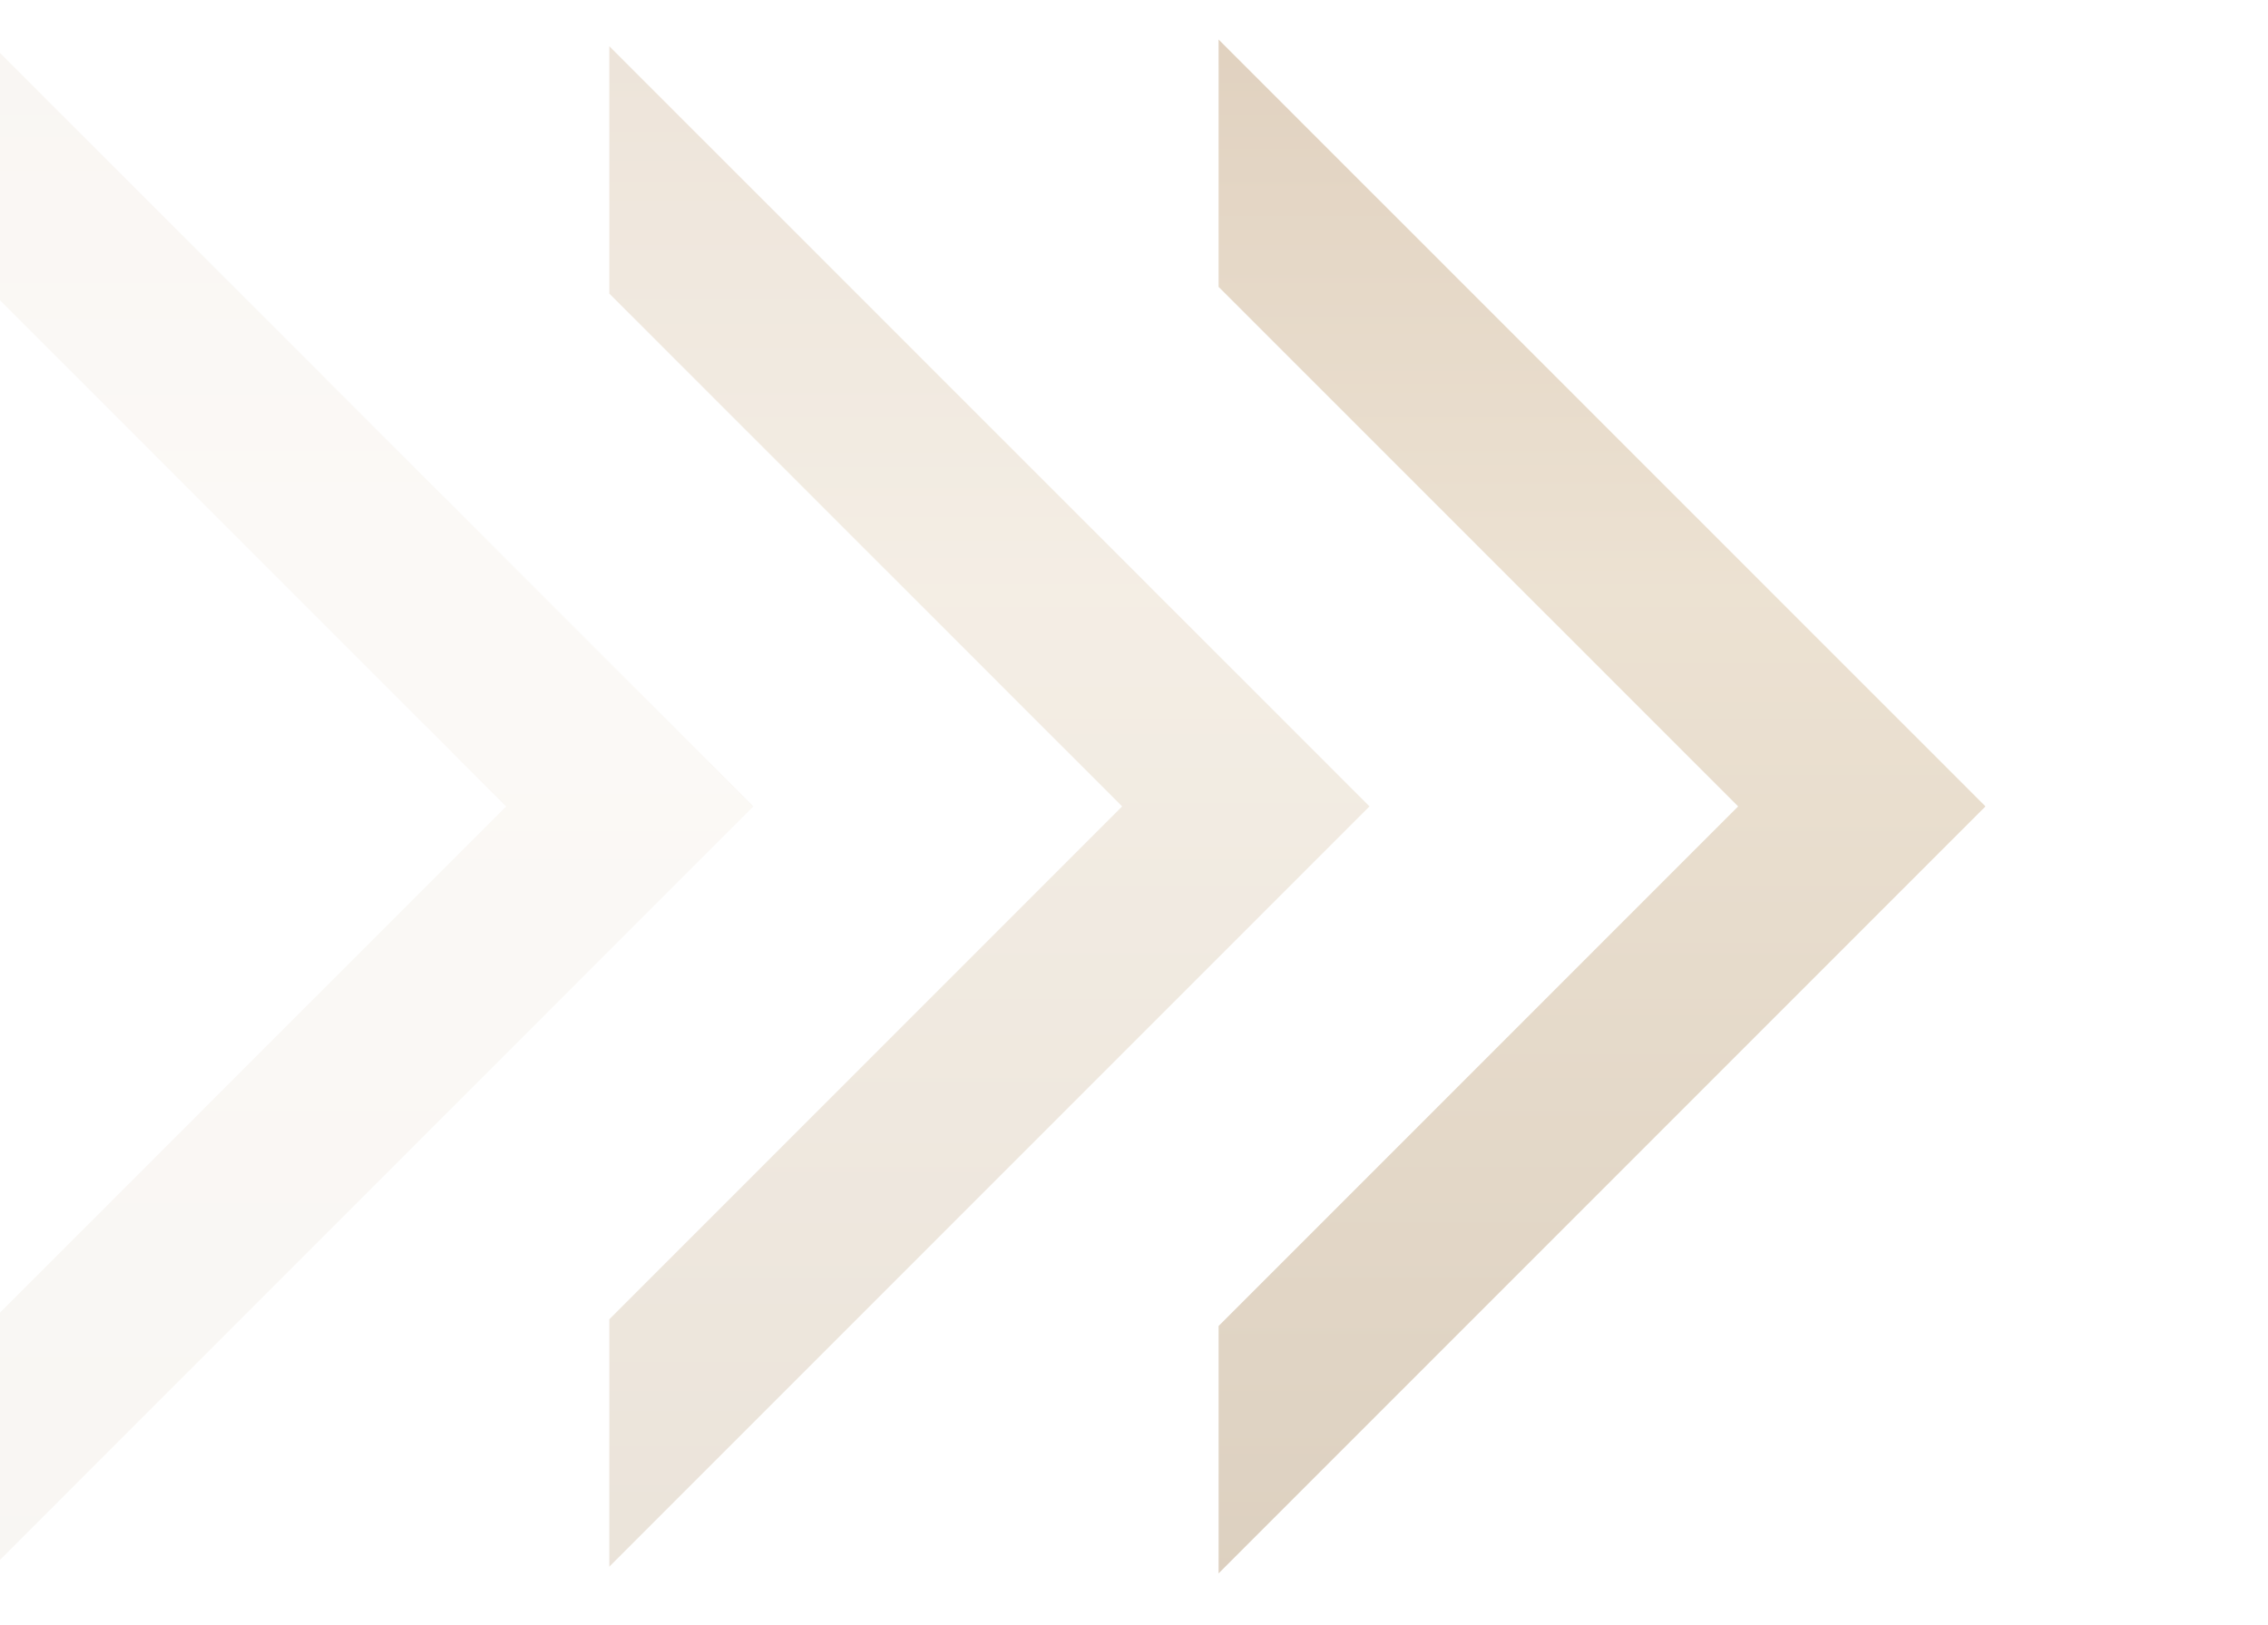
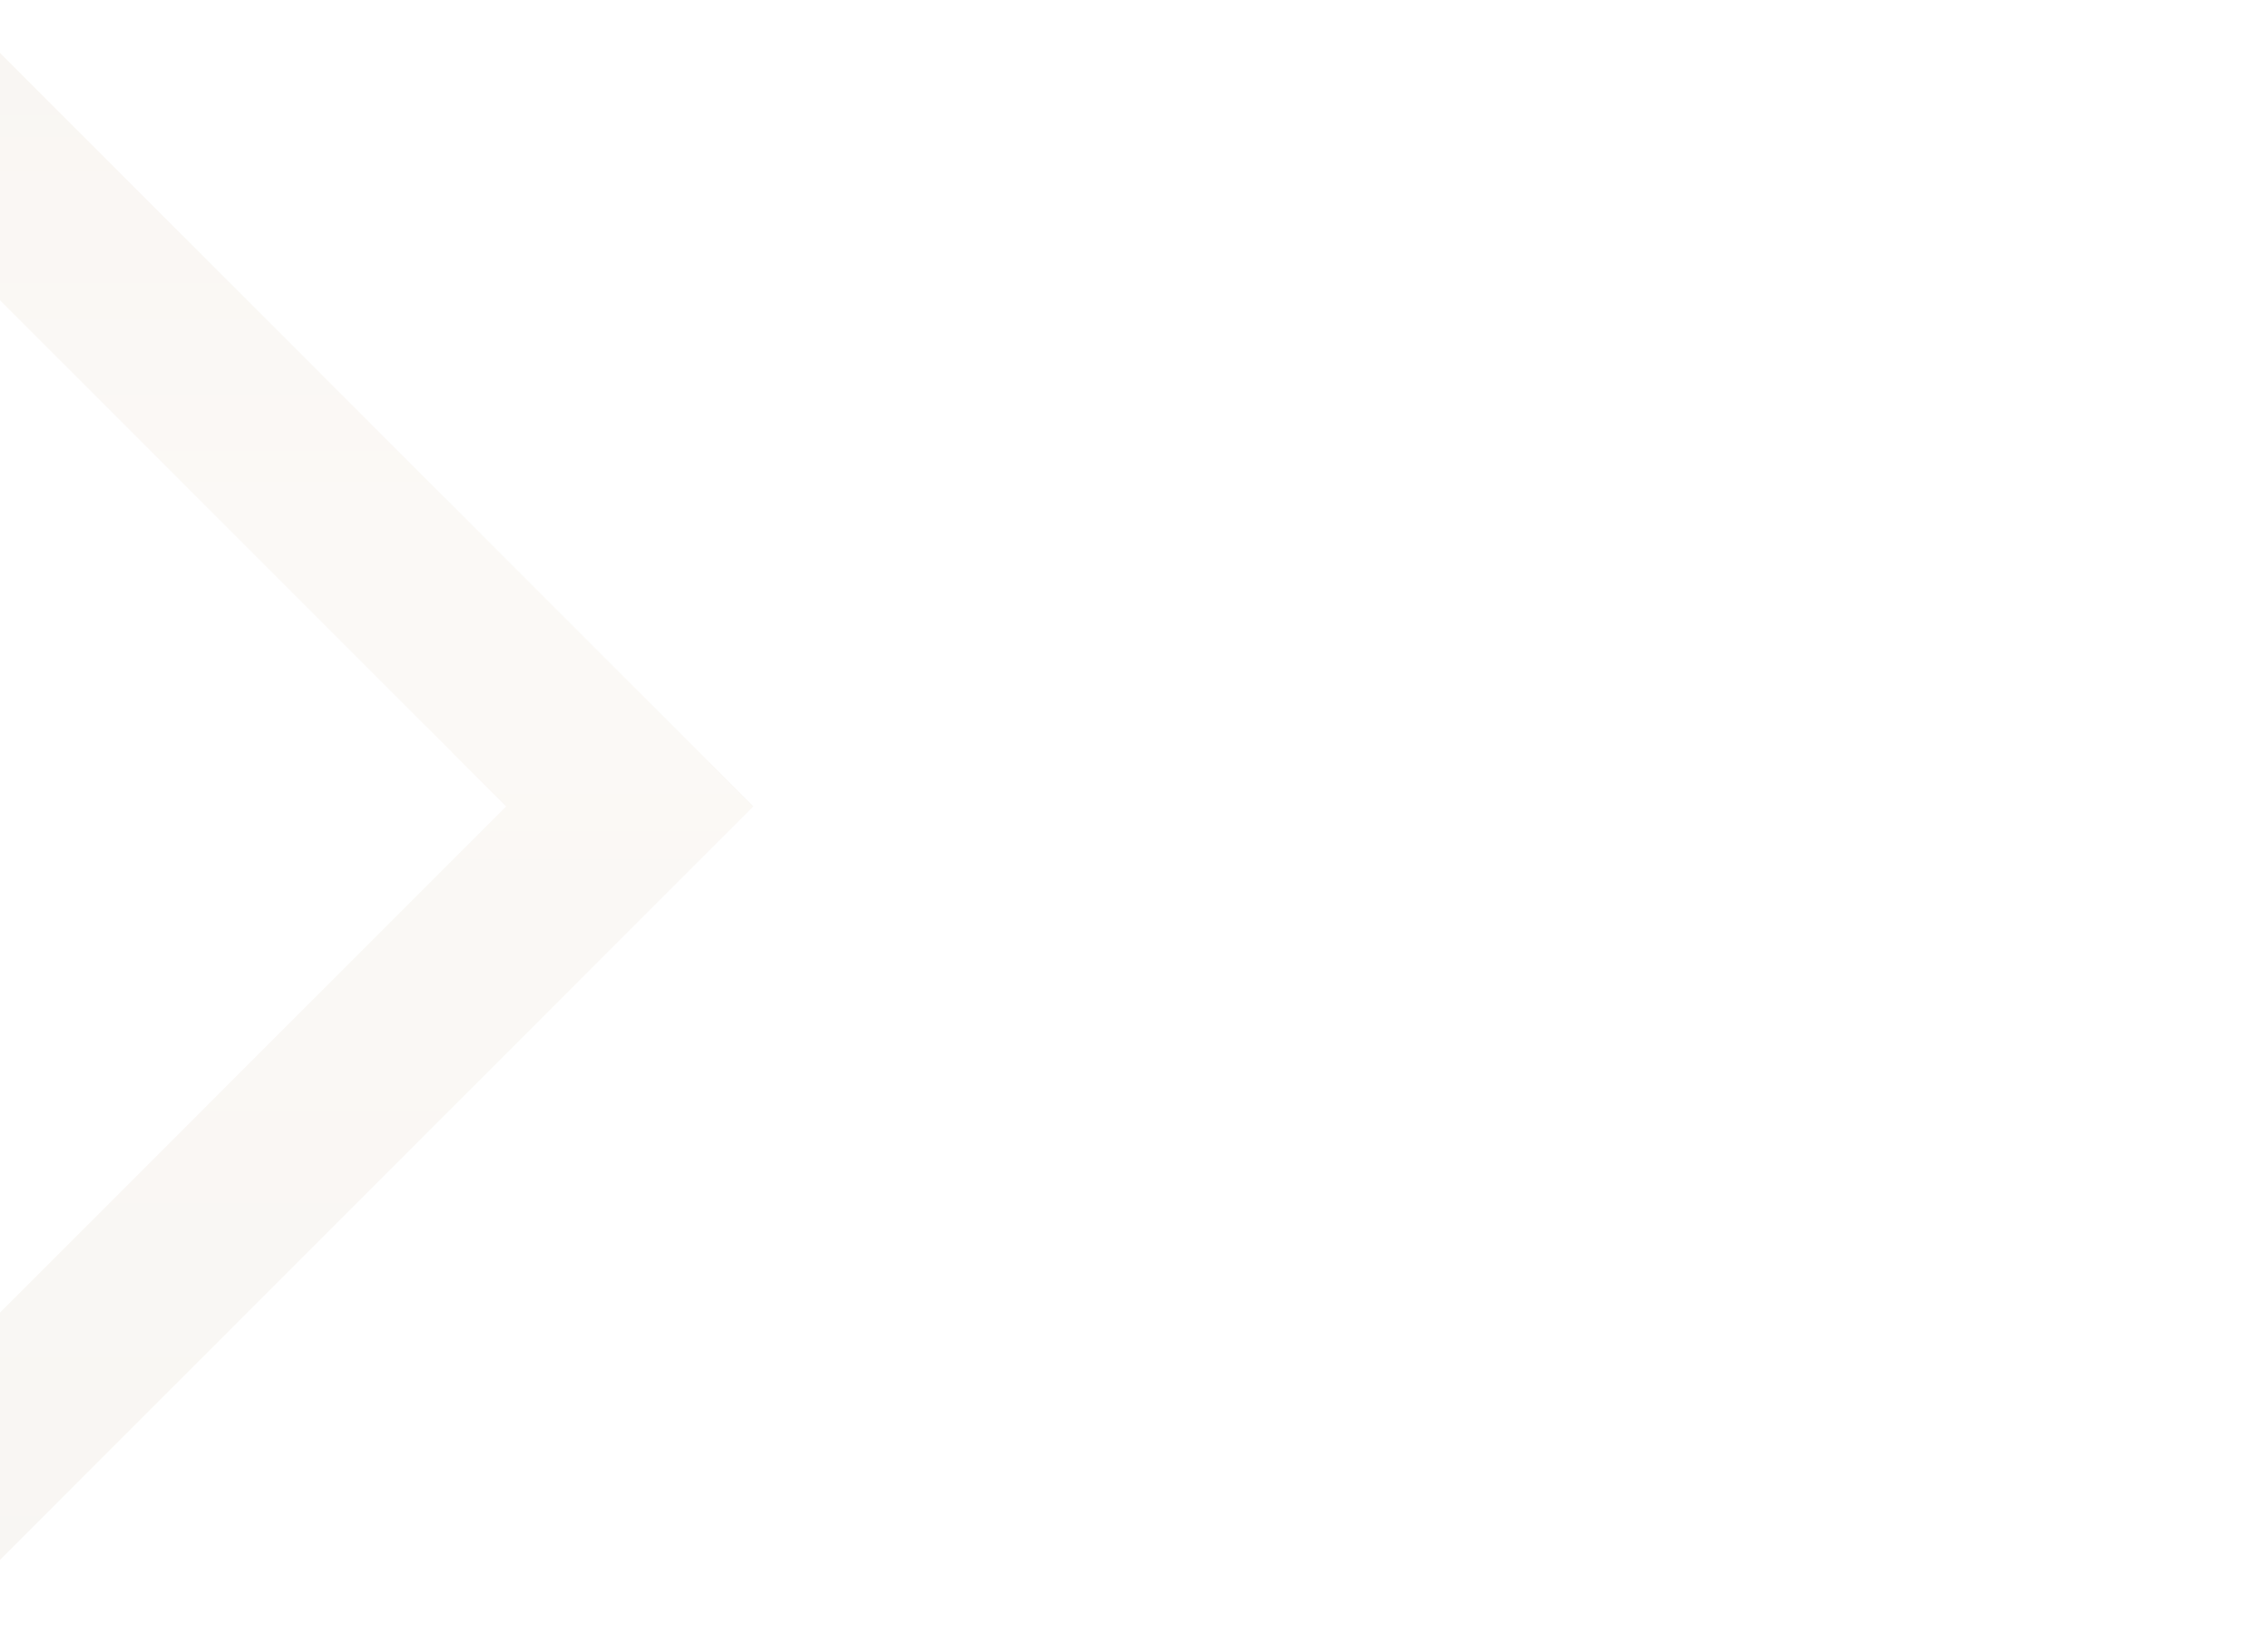
<svg xmlns="http://www.w3.org/2000/svg" width="67" height="48" viewBox="0 0 67 48">
  <defs>
    <clipPath id="clip-path">
      <rect id="Rectangle_20666" data-name="Rectangle 20666" width="31" height="48" transform="translate(0.2 0)" fill="#fff" />
    </clipPath>
    <linearGradient id="linear-gradient" x1="0.5" x2="0.5" y2="1" gradientUnits="objectBoundingBox">
      <stop offset="0" stop-color="#b4906a" />
      <stop offset="0.403" stop-color="#dac5a6" />
      <stop offset="1" stop-color="#b09675" />
    </linearGradient>
    <clipPath id="clip-path-2">
      <rect id="Rectangle_20667" data-name="Rectangle 20667" width="31" height="48" transform="translate(0.067 0)" fill="#fff" />
    </clipPath>
    <clipPath id="clip-path-3">
-       <rect id="Rectangle_20668" data-name="Rectangle 20668" width="31" height="48" transform="translate(-0.067 0)" fill="#fff" />
-     </clipPath>
+       </clipPath>
  </defs>
  <g id="Group_22249" data-name="Group 22249" transform="translate(6344 -6200)">
    <g id="Mask_Group_42" data-name="Mask Group 42" transform="translate(-6344.2 6200)" opacity="0.1" clip-path="url(#clip-path)">
      <path id="Path_99270" data-name="Path 99270" d="M376.863,107.223,409.744,140.1l-32.881,32.881L343.982,140.1ZM402.437,140.1,376.863,114.53,351.289,140.1l25.574,25.574Z" transform="translate(-387.285 -116.281)" fill="url(#linear-gradient)" />
    </g>
    <g id="Mask_Group_43" data-name="Mask Group 43" transform="translate(-6326.067 6200)" opacity="0.3" clip-path="url(#clip-path-2)">
-       <path id="Path_99272" data-name="Path 99272" d="M376.863,107.223,409.744,140.1l-32.881,32.881L343.982,140.1ZM402.437,140.1,376.863,114.53,351.289,140.1l25.574,25.574Z" transform="translate(-387.22 -116.281)" fill="url(#linear-gradient)" />
-     </g>
+       </g>
    <g id="Mask_Group_44" data-name="Mask Group 44" transform="translate(-6307.934 6200)" opacity="0.5" clip-path="url(#clip-path-3)">
-       <path id="Path_99273" data-name="Path 99273" d="M376.863,107.223,409.744,140.1l-32.881,32.881L343.982,140.1ZM402.437,140.1,376.863,114.53,351.289,140.1l25.574,25.574Z" transform="translate(-387.156 -116.281)" fill="url(#linear-gradient)" />
-     </g>
+       </g>
  </g>
</svg>